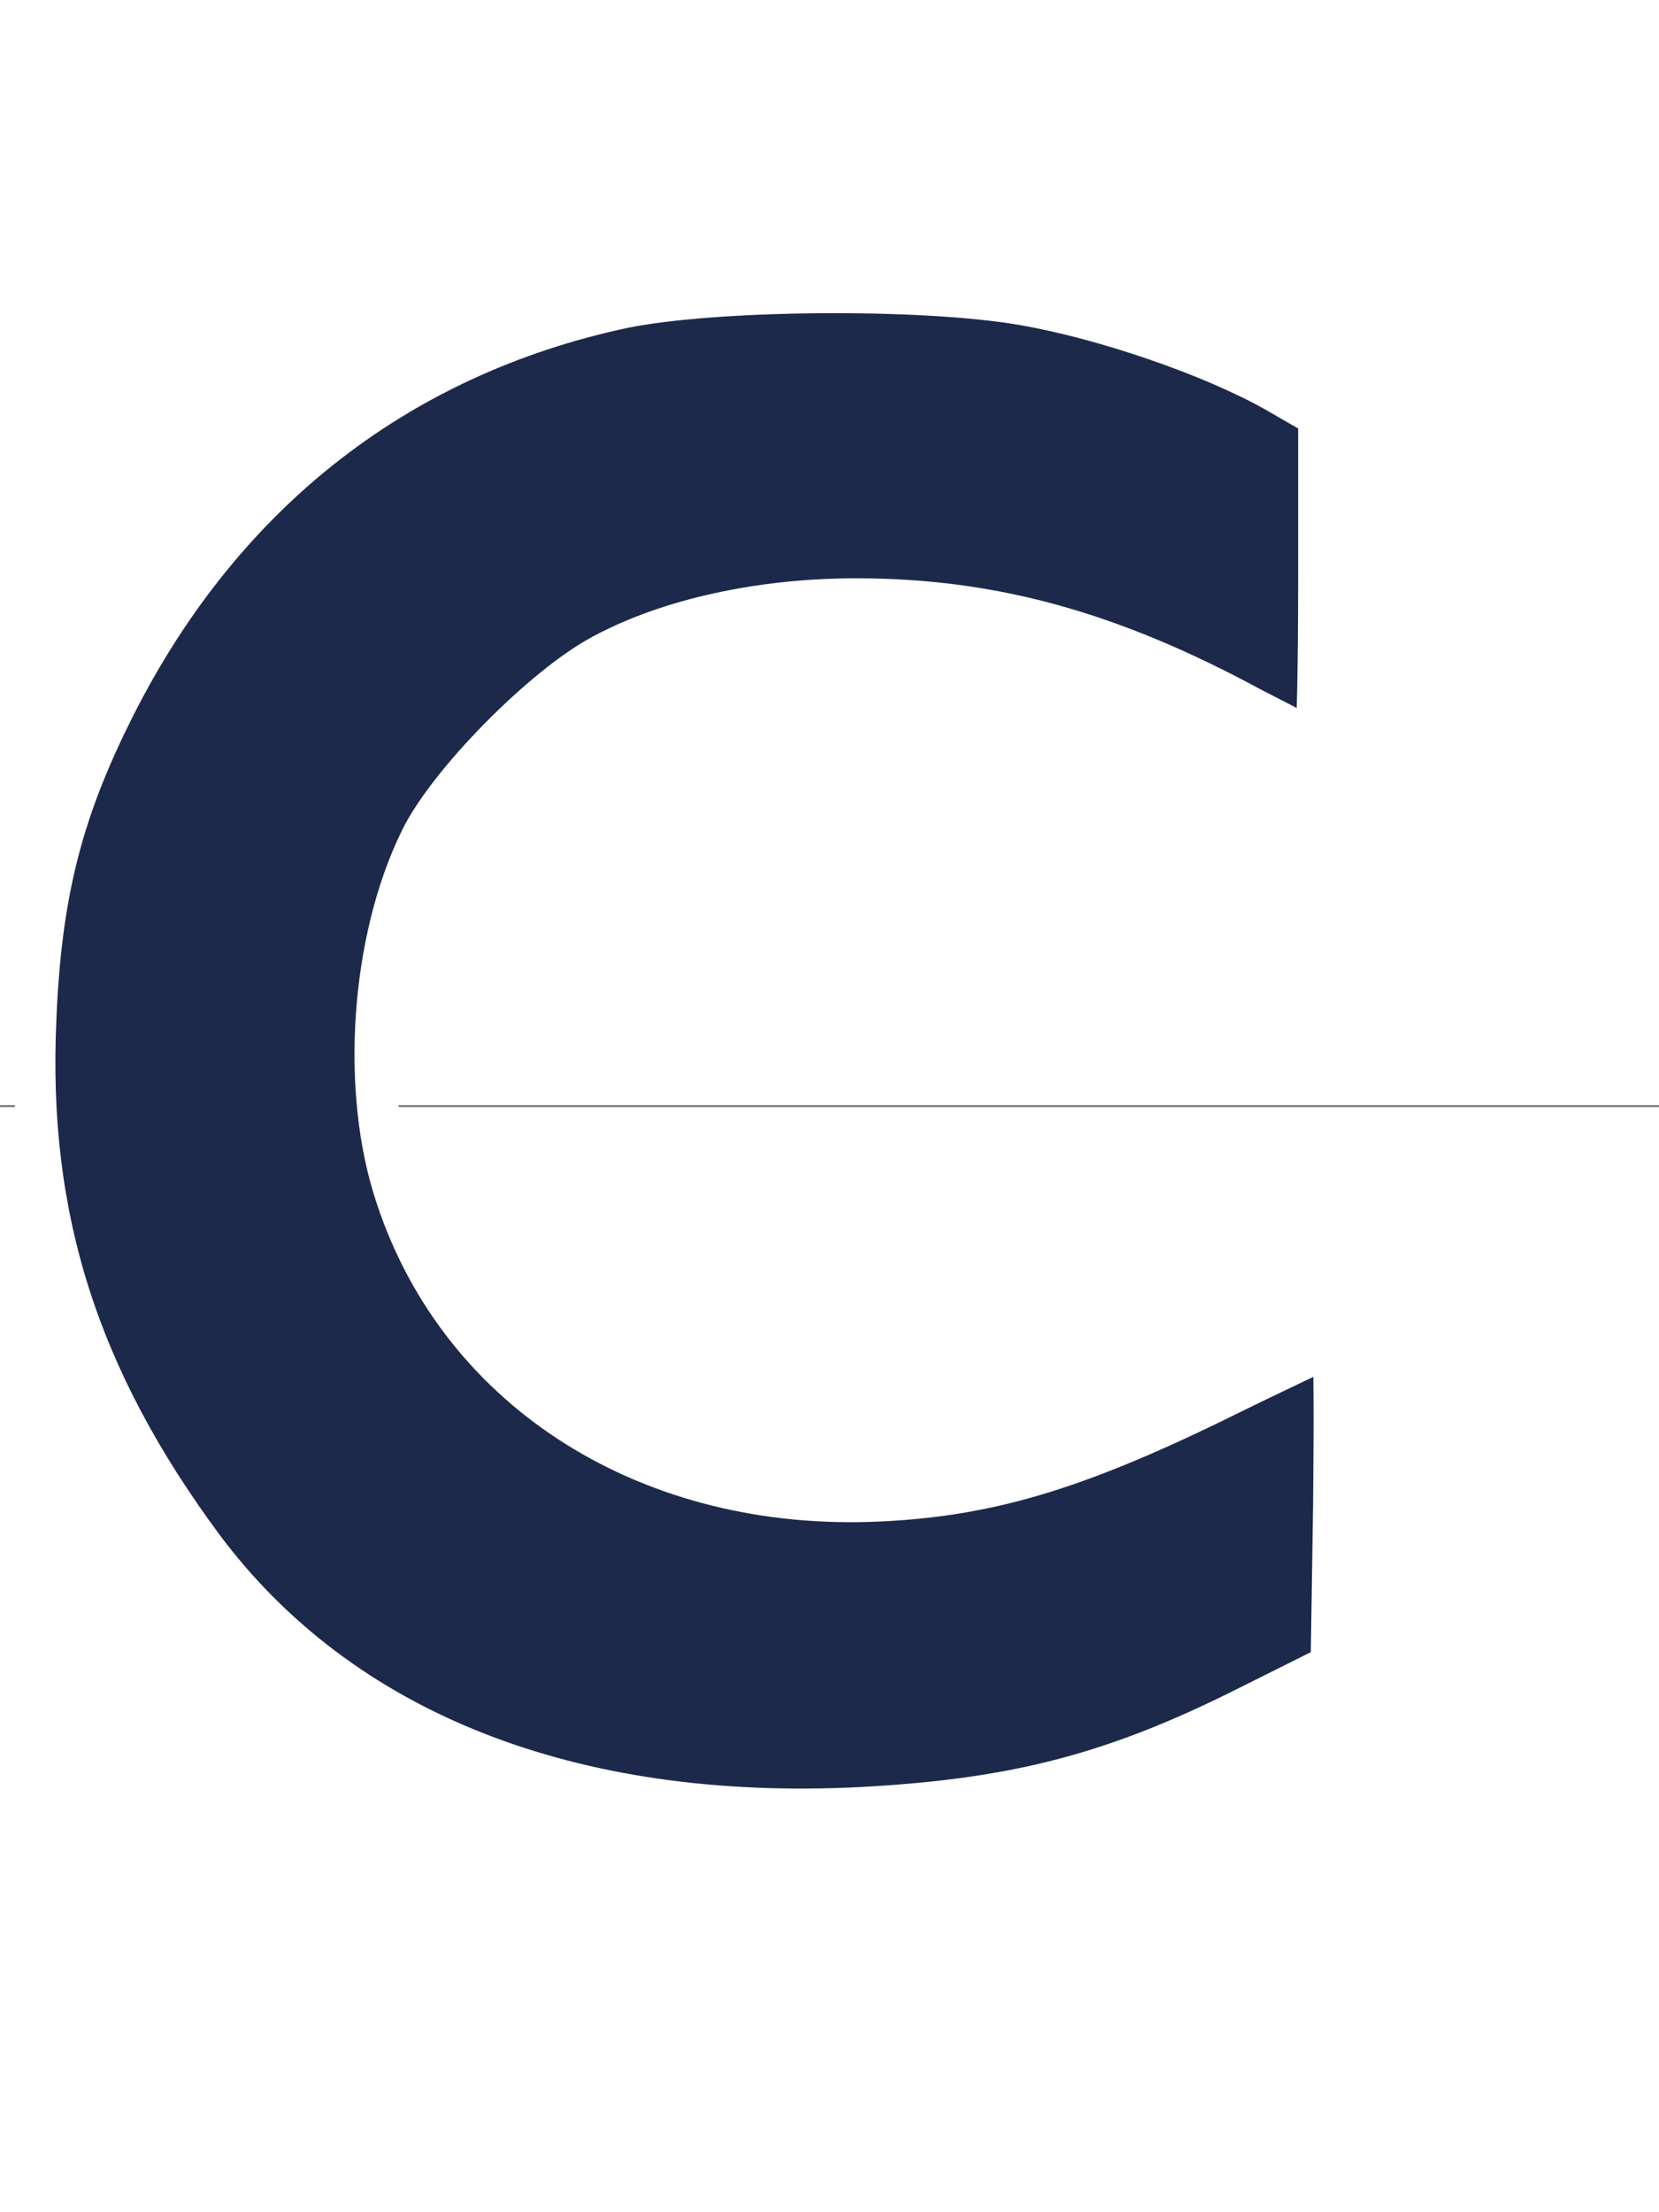
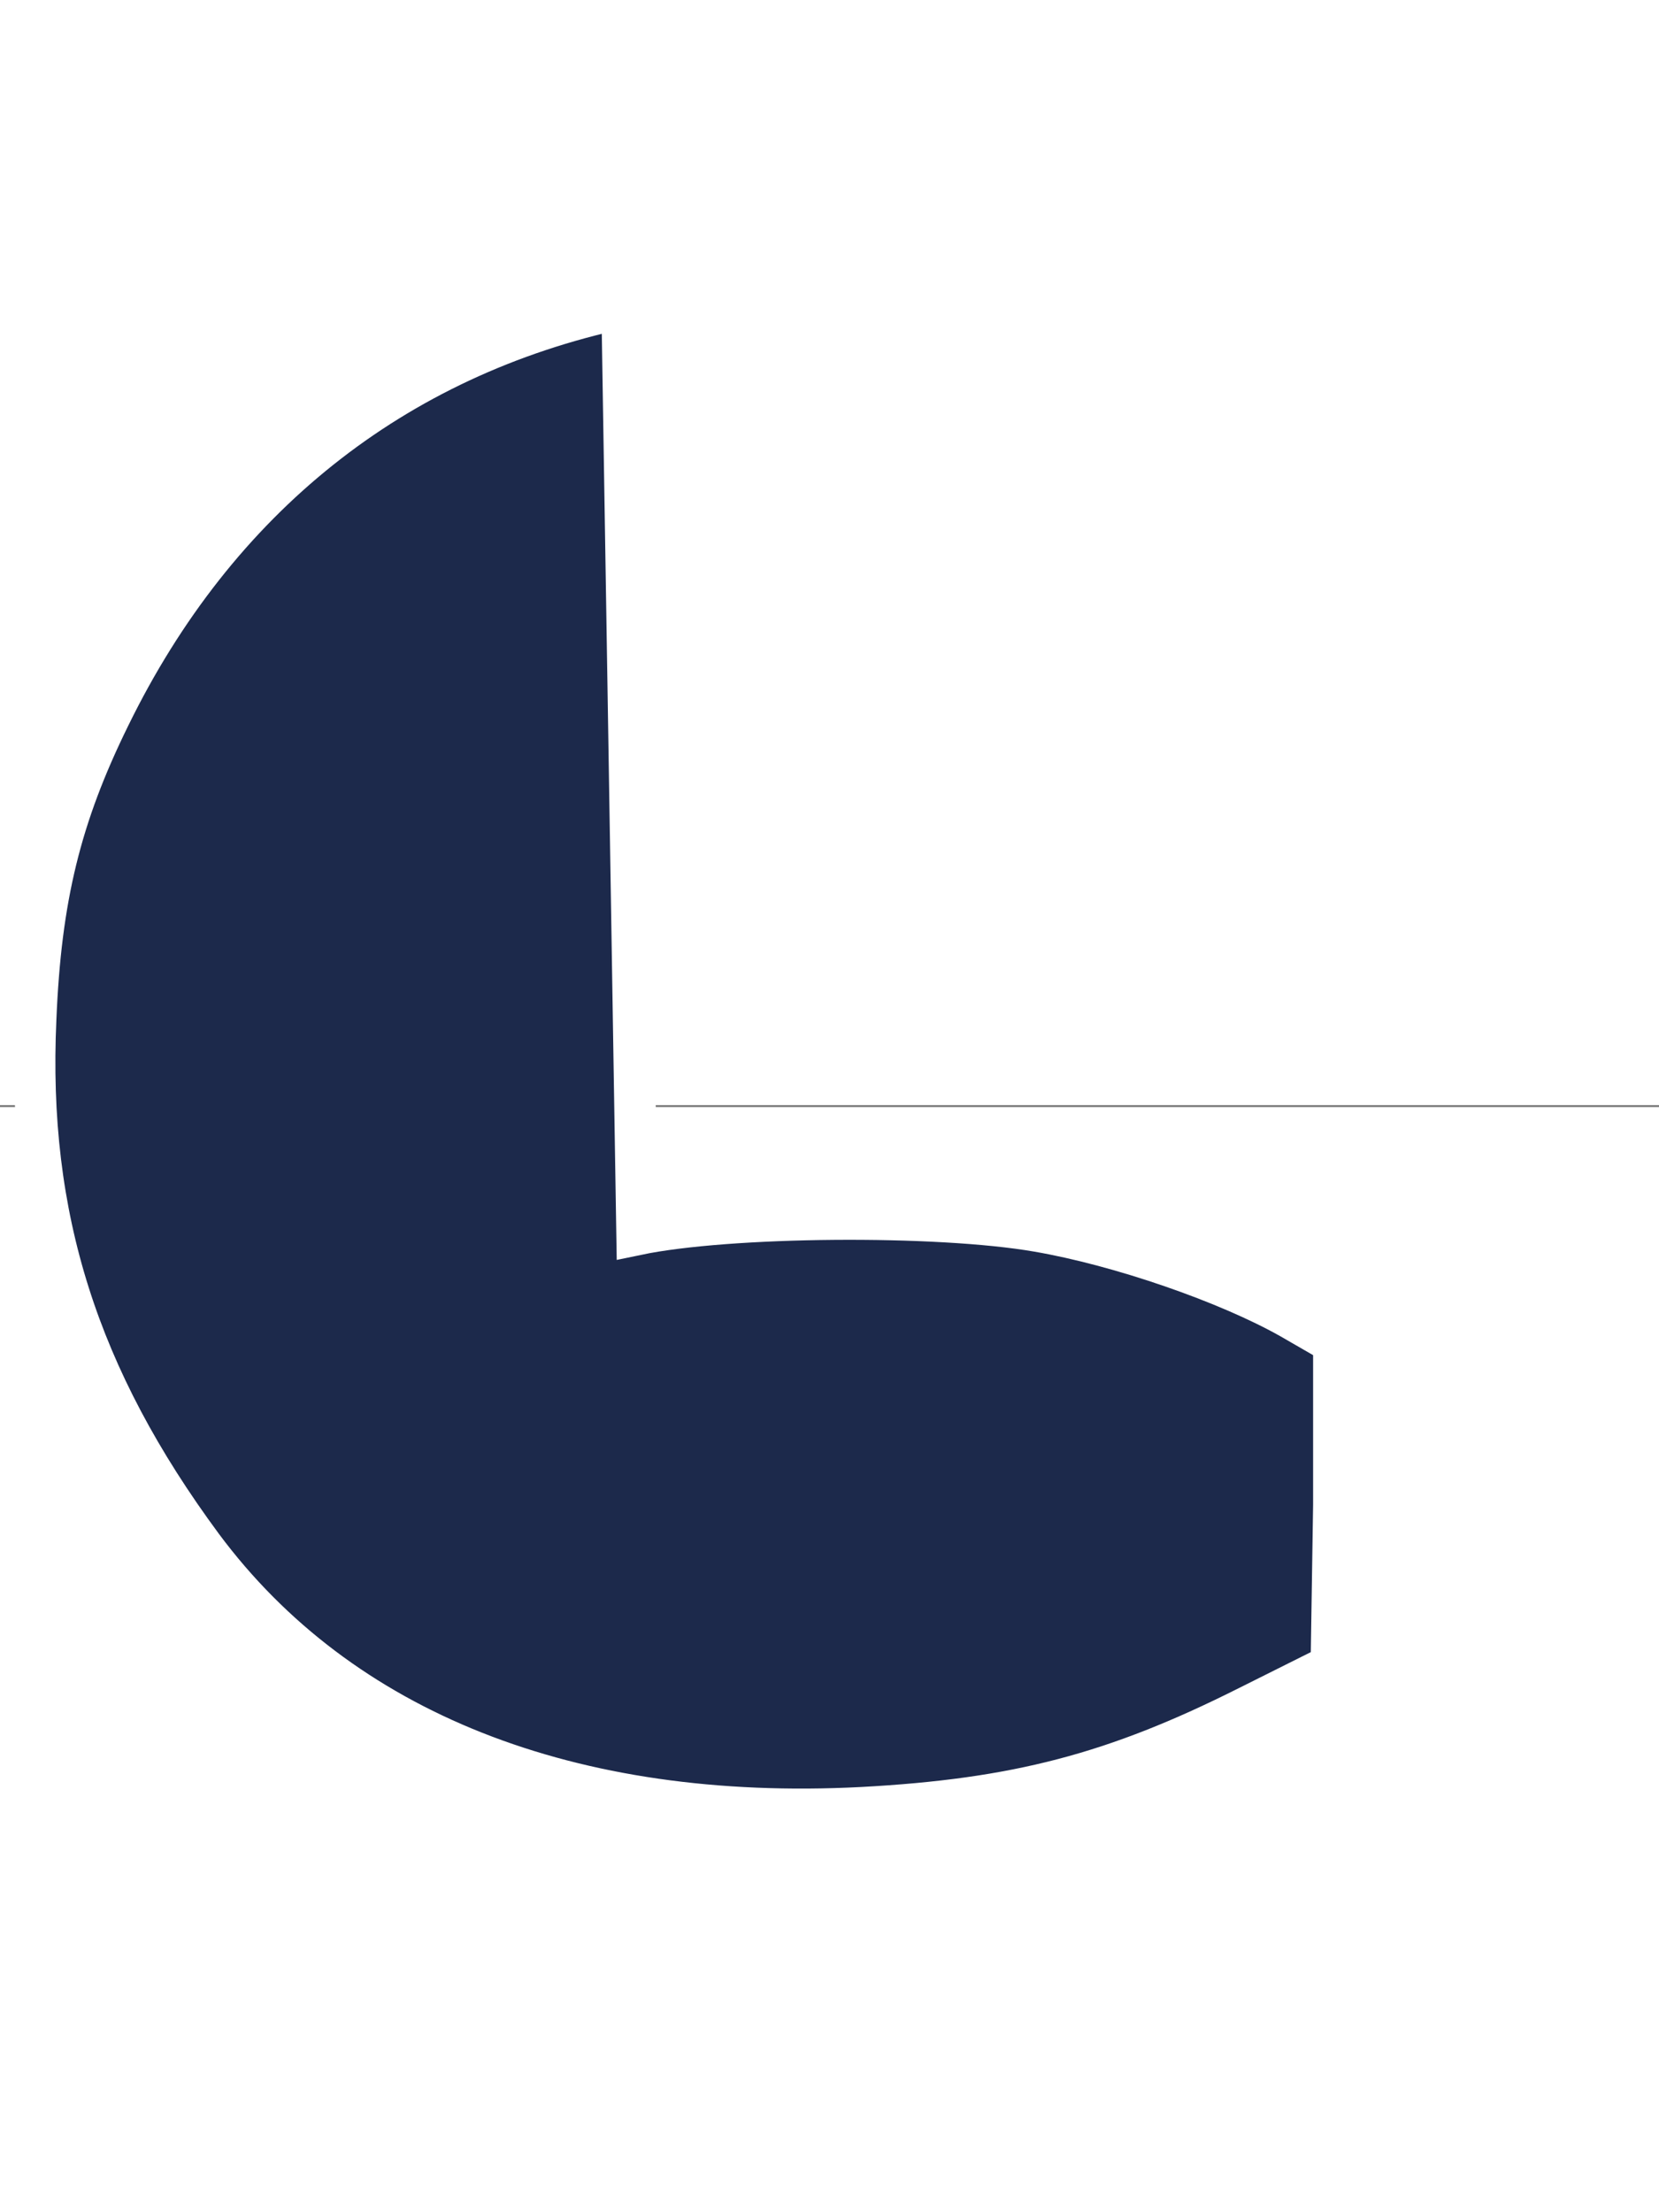
<svg xmlns="http://www.w3.org/2000/svg" version="1.0" width="24pt" height="32pt" viewBox="0 0 800 1" preserveAspectRatio="xMidYMid meet">
  <rect x="0" y="0" width="800" height="1" fill="#808080" stroke="none" />
  <g transform="translate(0,400) scale(0.4,-0.4)" fill="#1C294B" stroke="white" stroke-width="50">
-     <path d="M750 1961 c-275 -59 -489 -229 -618 -493 -59 -120 -83 -218 -89 -364 -11 -239 51 -433 201 -636 166 -223 444 -333 795 -315 186 10 305 41 466 122 l100 50 3 193 c1 105 1 192 -2 192 -2 0 -68 -31 -145 -69 -167 -81 -271 -112 -401 -118 -275 -13 -504 130 -582 366 -43 127 -31 309 29 431 33 68 148 185 220 223 80 43 191 67 305 67 163 0 306 -39 476 -131 41 -21 75 -39 78 -39 2 0 4 88 4 195 l0 195 -52 30 c-76 43 -206 88 -305 105 -121 21 -373 19 -483 -4z" />
+     <path d="M750 1961 c-275 -59 -489 -229 -618 -493 -59 -120 -83 -218 -89 -364 -11 -239 51 -433 201 -636 166 -223 444 -333 795 -315 186 10 305 41 466 122 l100 50 3 193 l0 195 -52 30 c-76 43 -206 88 -305 105 -121 21 -373 19 -483 -4z" />
  </g>
</svg>